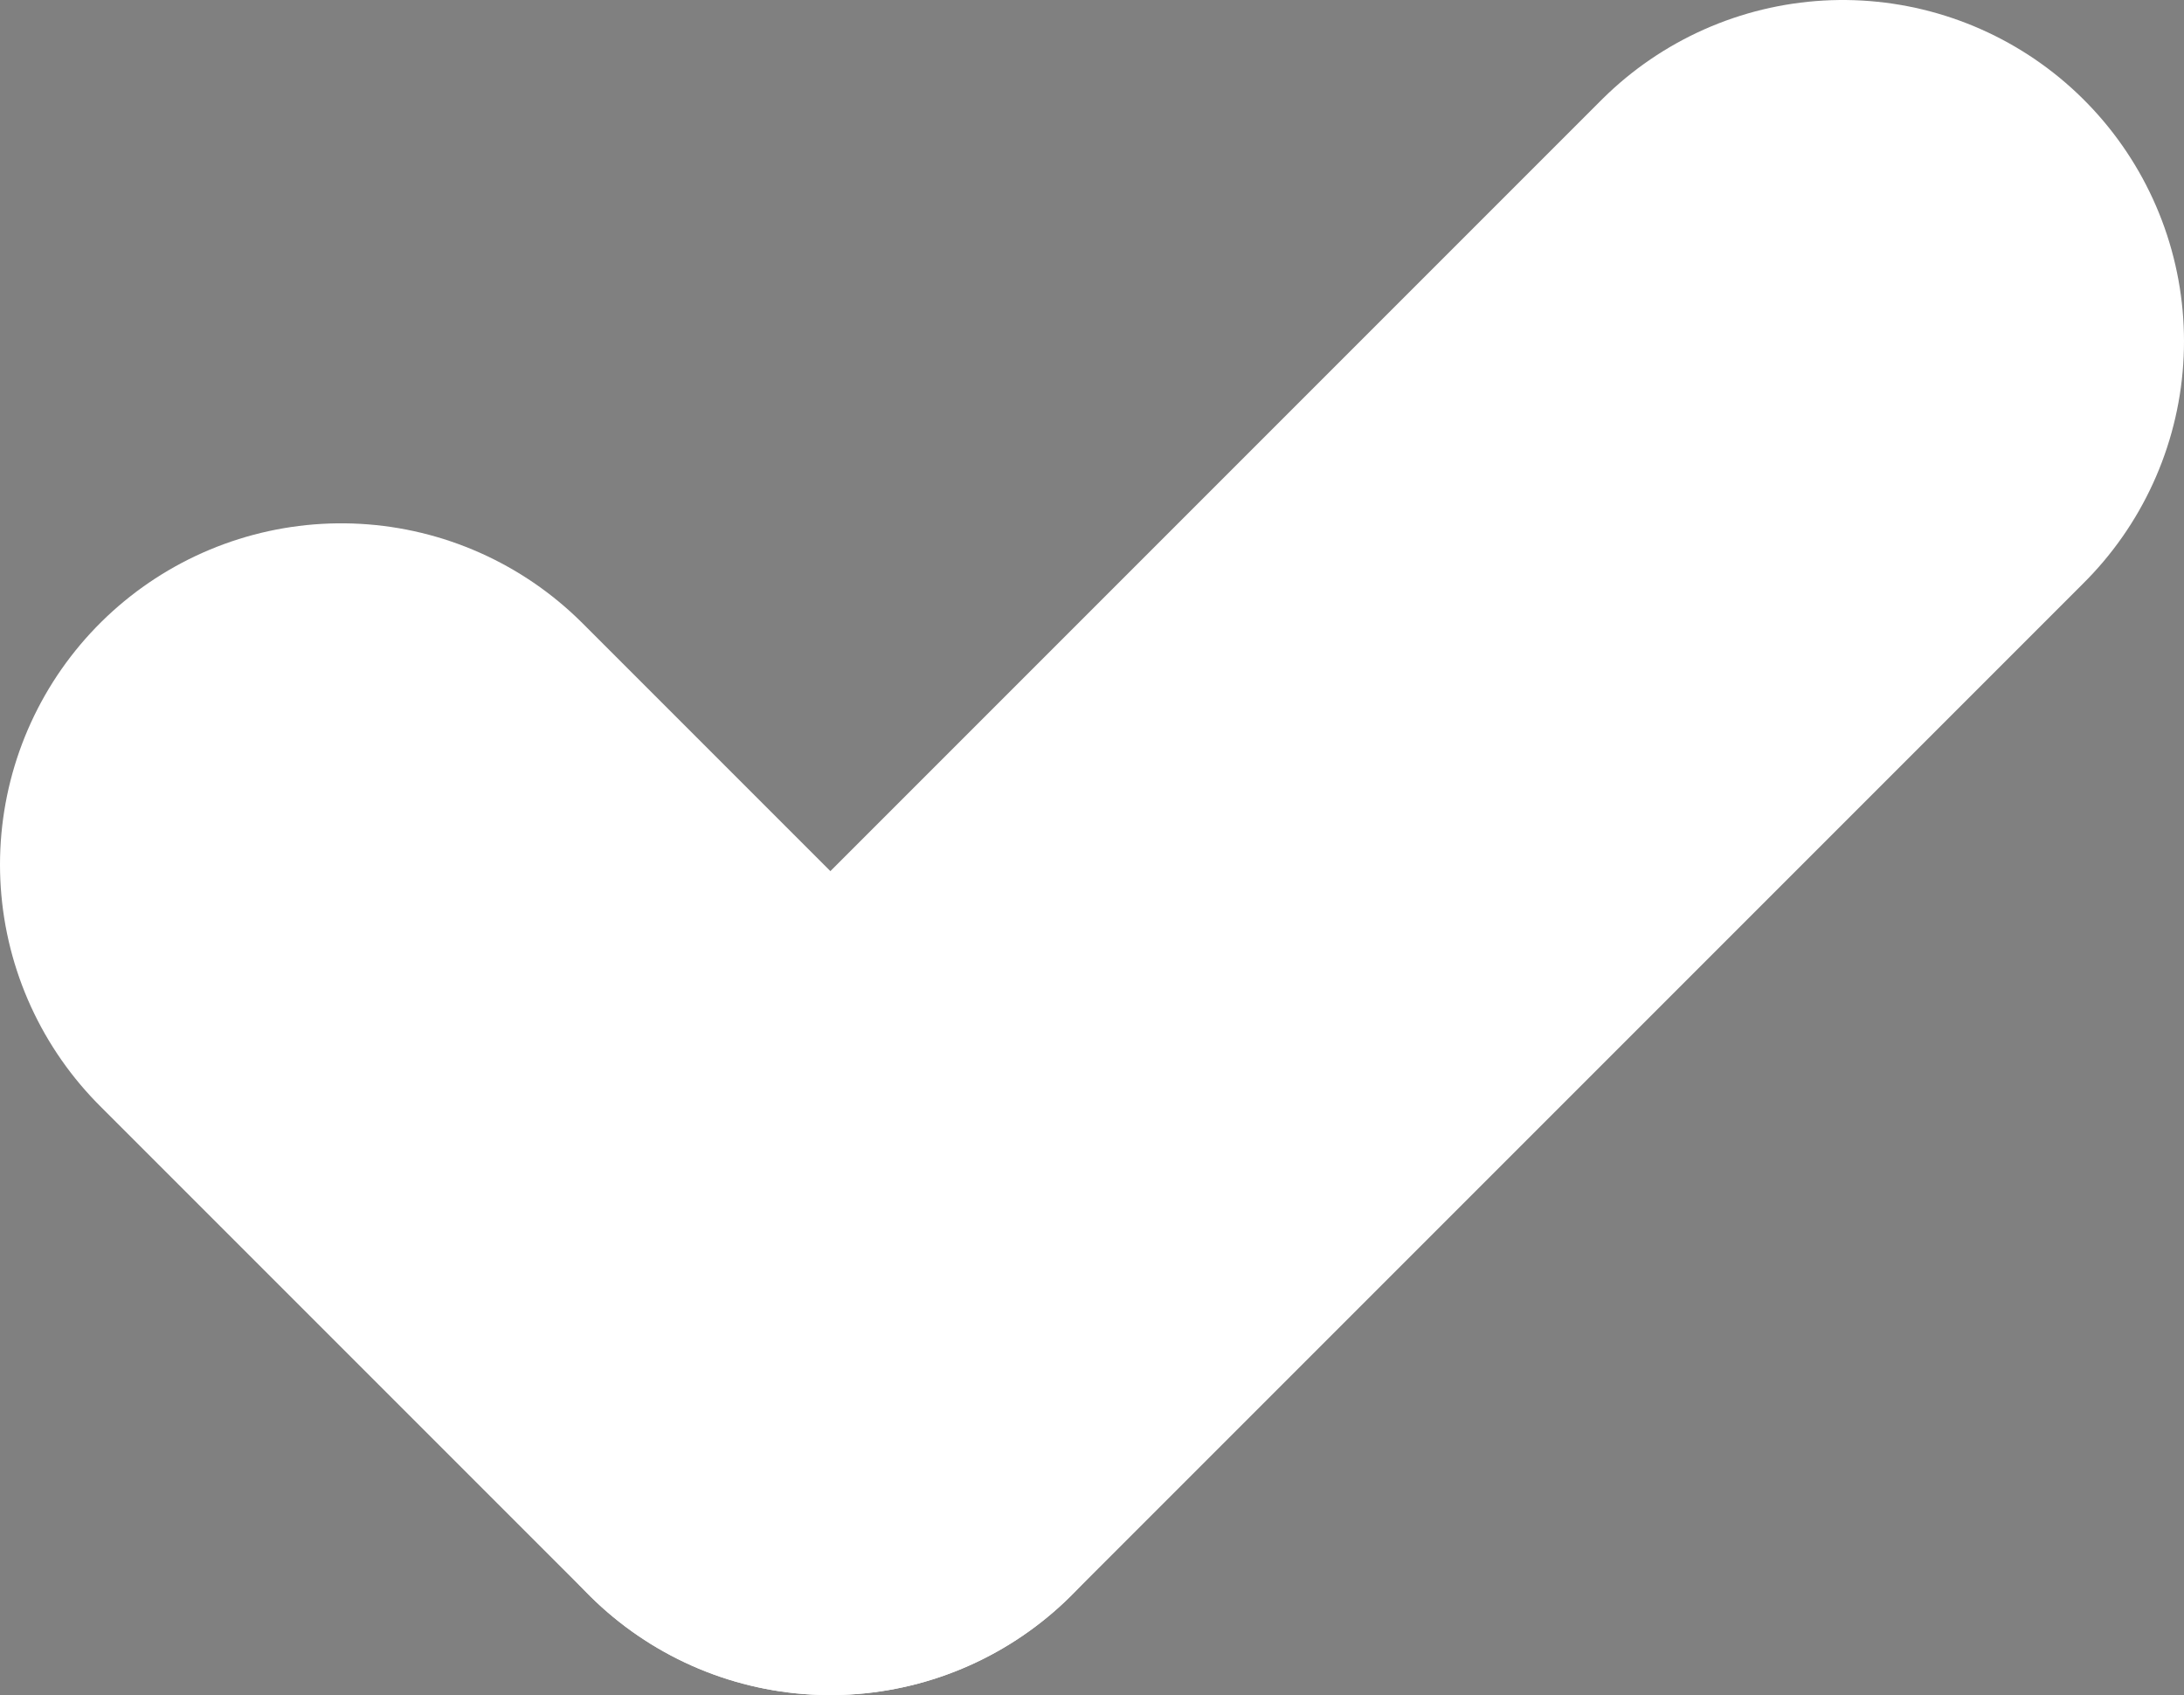
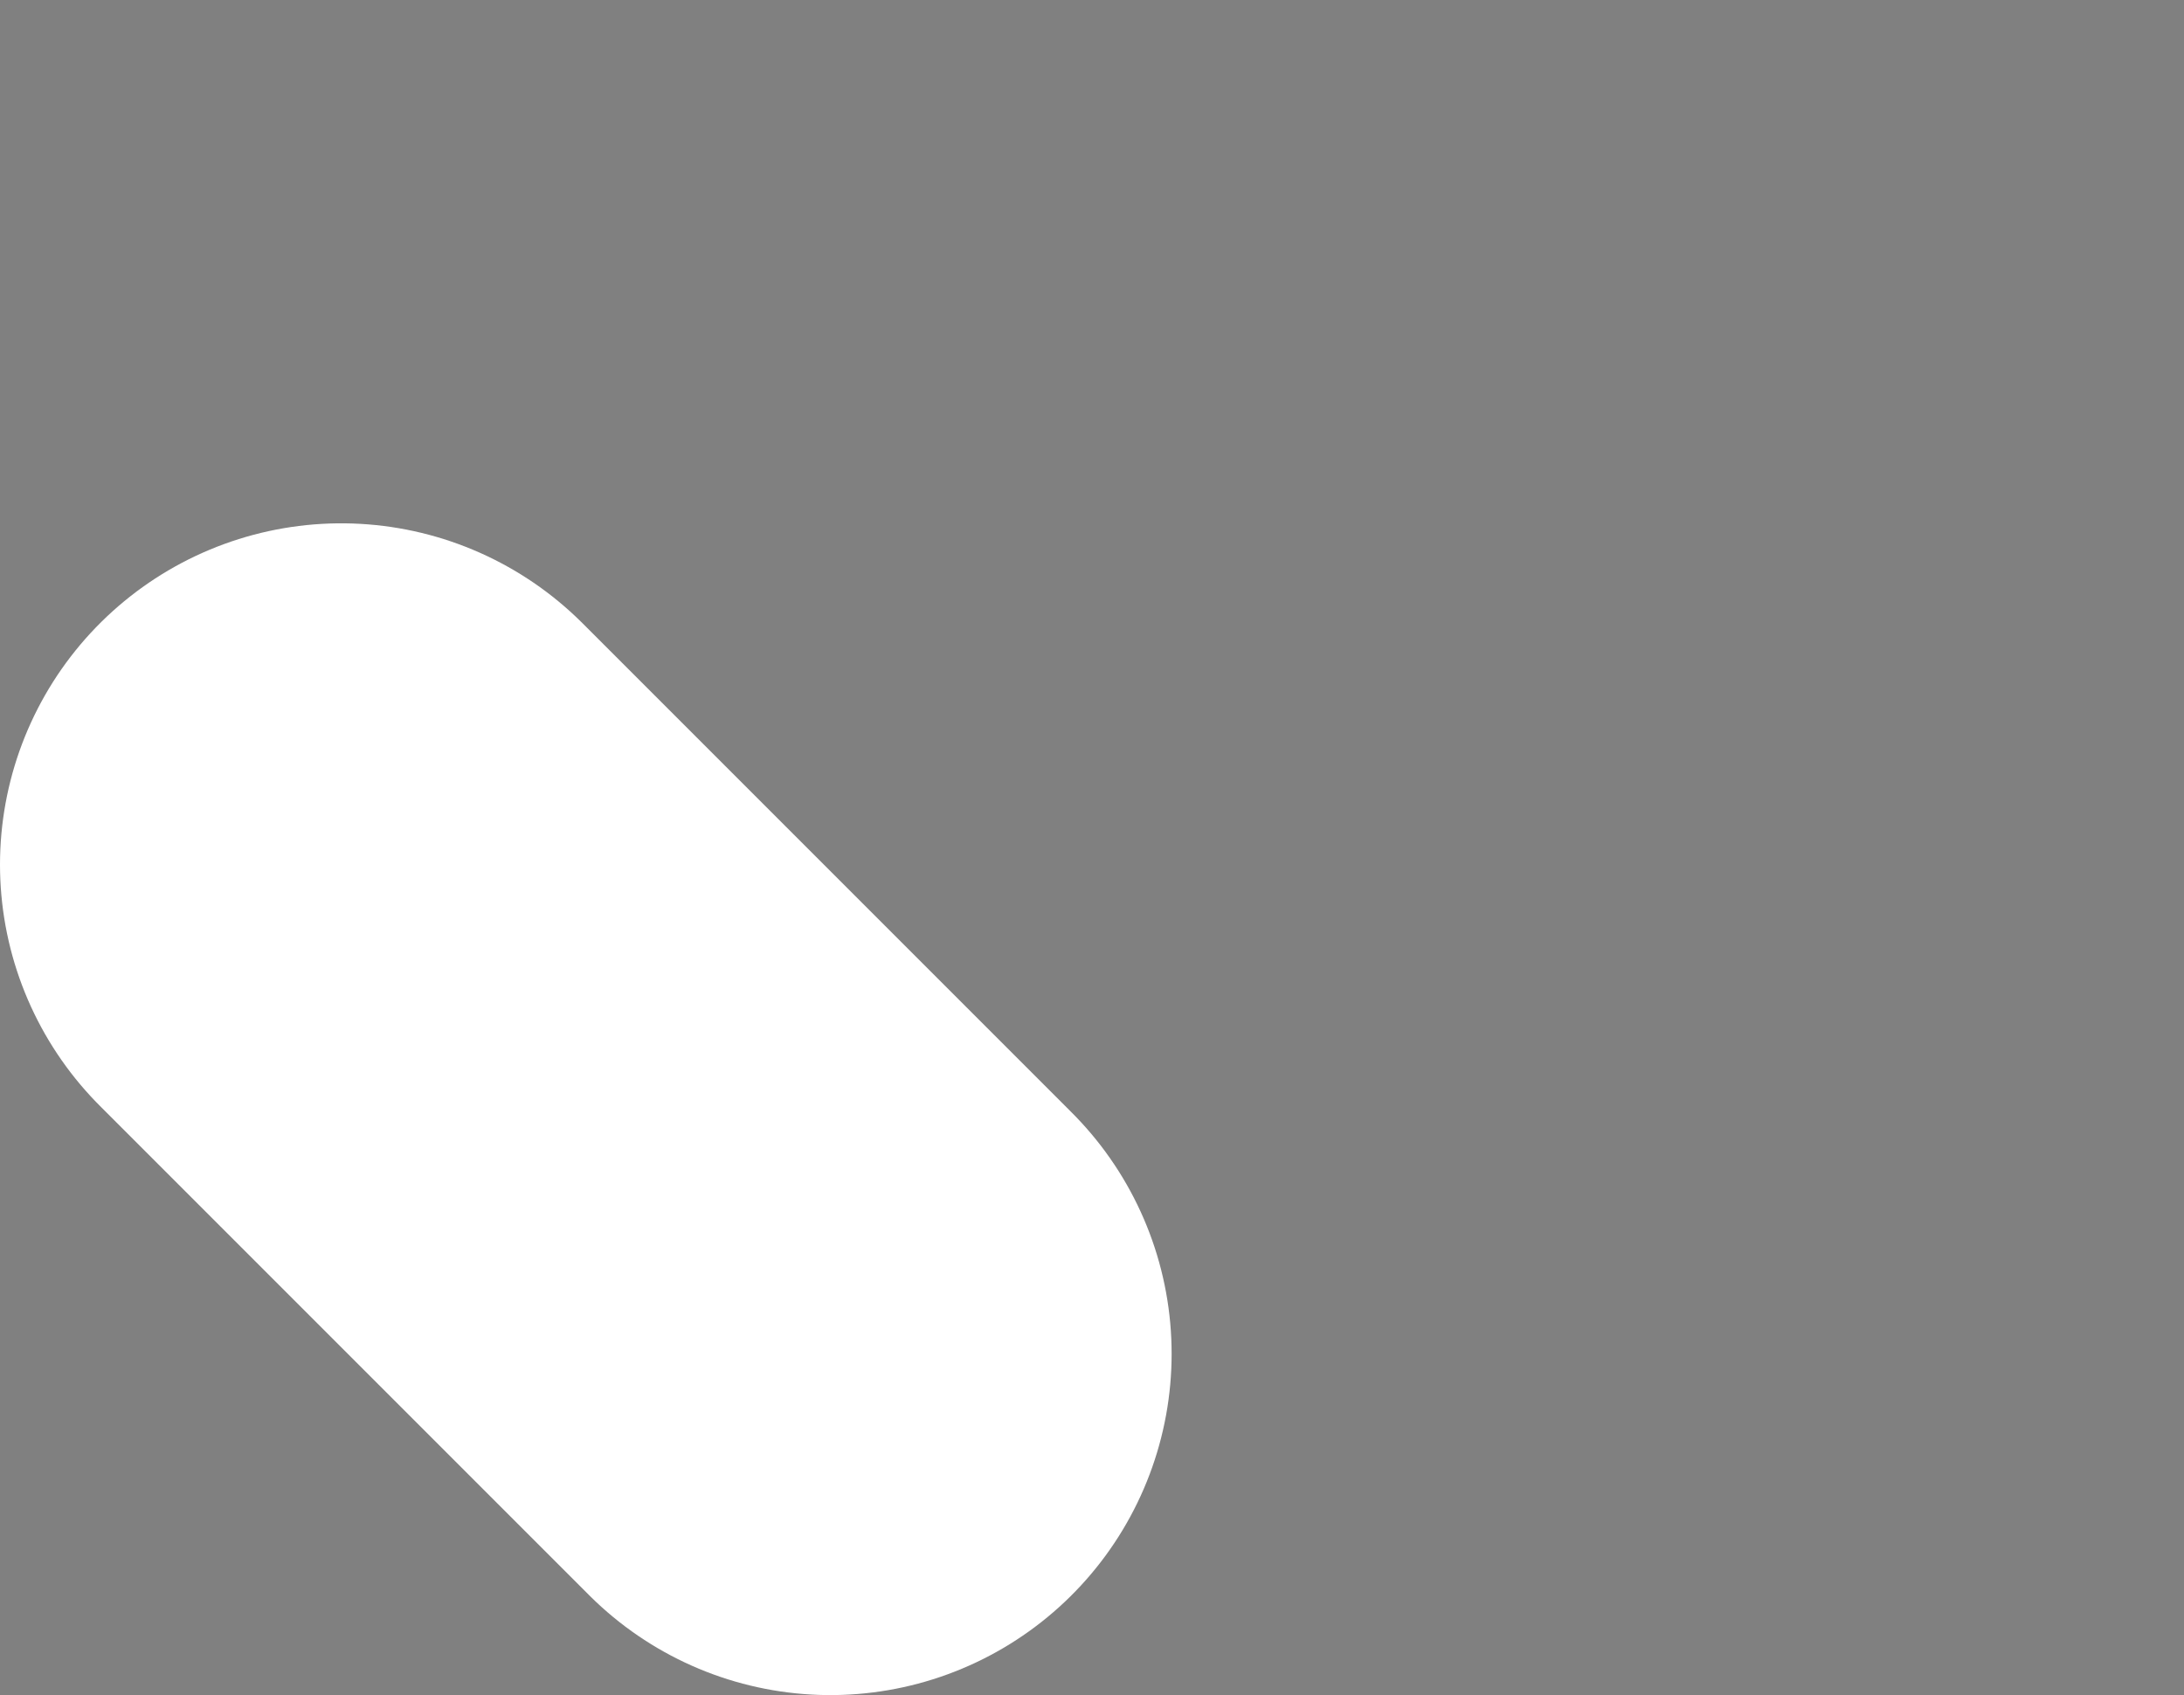
<svg xmlns="http://www.w3.org/2000/svg" enable-background="new 0 0 19.2 14.9" viewBox="0 0 19.2 14.9">
  <rect x="0" y="0" width="19.2" height="14.9" fill="#808080" stroke="none" />
  <g stroke="#fff" stroke-linecap="round" stroke-width="6">
-     <path d="m16.2 3-8.9 8.9" />
    <path d="m3 7.6 4.3 4.3" />
  </g>
</svg>